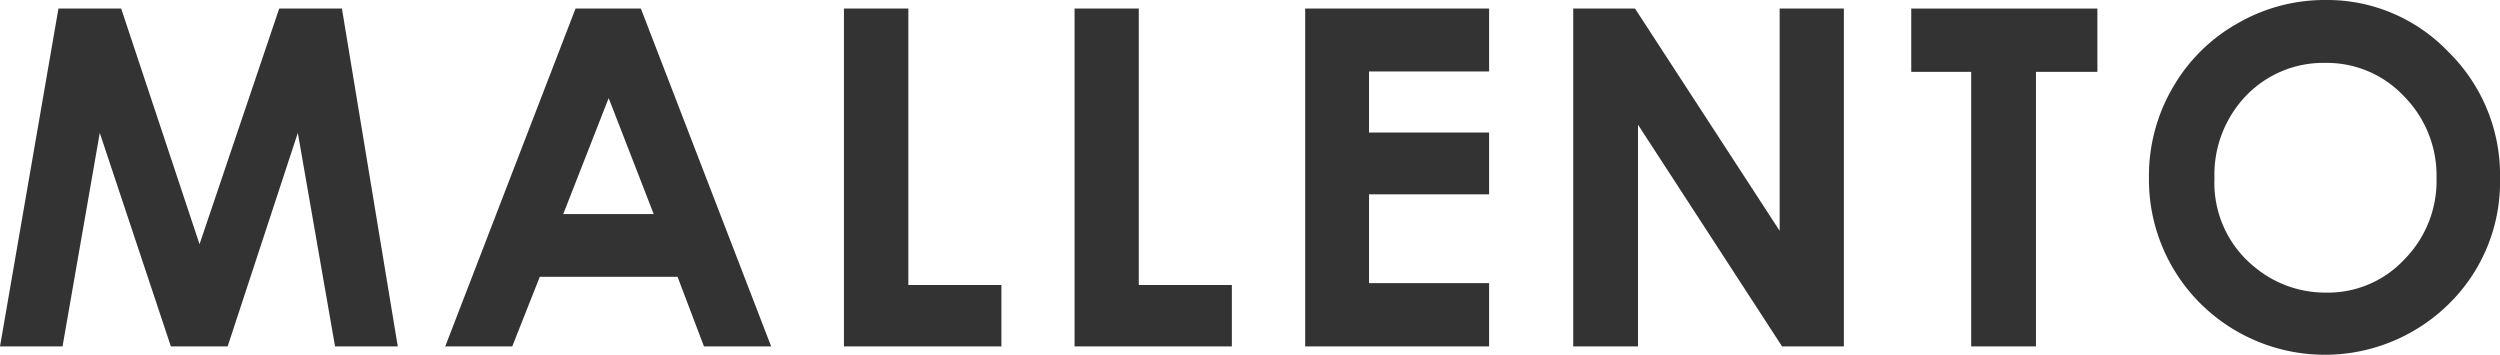
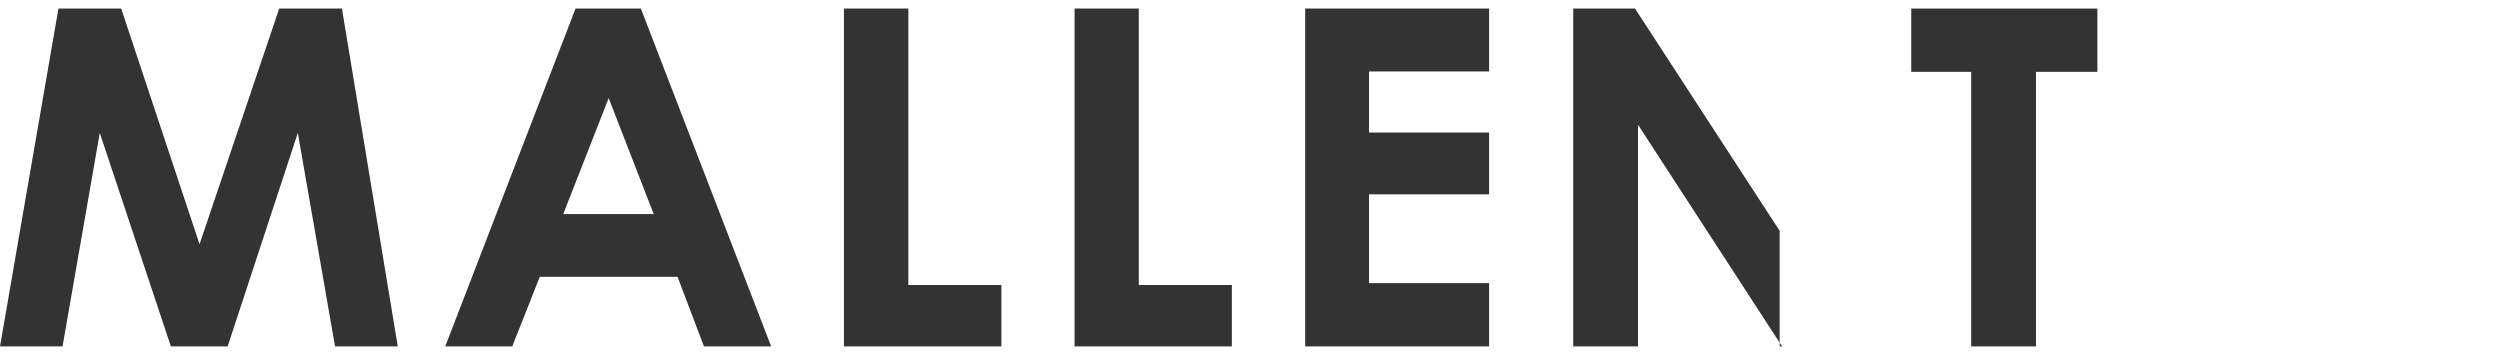
<svg xmlns="http://www.w3.org/2000/svg" viewBox="0 0 134.31 19.06">
  <defs>
    <style>.cls-1{fill:#333;}</style>
  </defs>
  <g id="Layer_2" data-name="Layer 2">
    <g id="レイヤー_1" data-name="レイヤー 1">
      <path class="cls-1" d="M3.14.46H6.51l4.21,12.66L15,.46h3.37l3,18.15H18l-2-11.47L12.23,18.61H9.18L5.36,7.14l-2,11.47H0Z" />
      <path class="cls-1" d="M30.92.46h3.51l7,18.15H37.82L36.4,14.87H29l-1.48,3.74H23.92ZM32.7,5.27,30.26,11.5h4.86Z" />
      <path class="cls-1" d="M45.34.46H48.8V15.31h5v3.3H45.34Z" />
      <path class="cls-1" d="M57.73.46h3.45V15.31h5v3.3H57.73Z" />
      <path class="cls-1" d="M70.12.46H80V3.84H73.55V7.12H80v3.32H73.55v4.77H80v3.4H70.12Z" />
-       <path class="cls-1" d="M84.52.46h3.32L95.61,12.4V.46h3.45V18.61H95.74L88,6.7V18.61H84.52Z" />
+       <path class="cls-1" d="M84.52.46h3.32L95.61,12.4V.46V18.61H95.74L88,6.7V18.61H84.52Z" />
      <path class="cls-1" d="M102.68.46h10v3.4h-3.3V18.61H105.9V3.86h-3.22Z" />
-       <path class="cls-1" d="M124.92,0a9,9,0,0,1,6.62,2.79,9.26,9.26,0,0,1,2.77,6.8,9.16,9.16,0,0,1-2.73,6.72,9.49,9.49,0,0,1-13.43-.07,9.39,9.39,0,0,1-2.7-6.71,9.39,9.39,0,0,1,1.26-4.79,9.2,9.2,0,0,1,3.46-3.46A9.33,9.33,0,0,1,124.92,0Zm0,3.38a5.74,5.74,0,0,0-4.24,1.75,6.13,6.13,0,0,0-1.71,4.46,5.8,5.8,0,0,0,2.16,4.76,5.93,5.93,0,0,0,3.85,1.37,5.61,5.61,0,0,0,4.19-1.78,6,6,0,0,0,1.73-4.38,6.05,6.05,0,0,0-1.74-4.38A5.68,5.68,0,0,0,124.88,3.38Z" />
    </g>
  </g>
</svg>